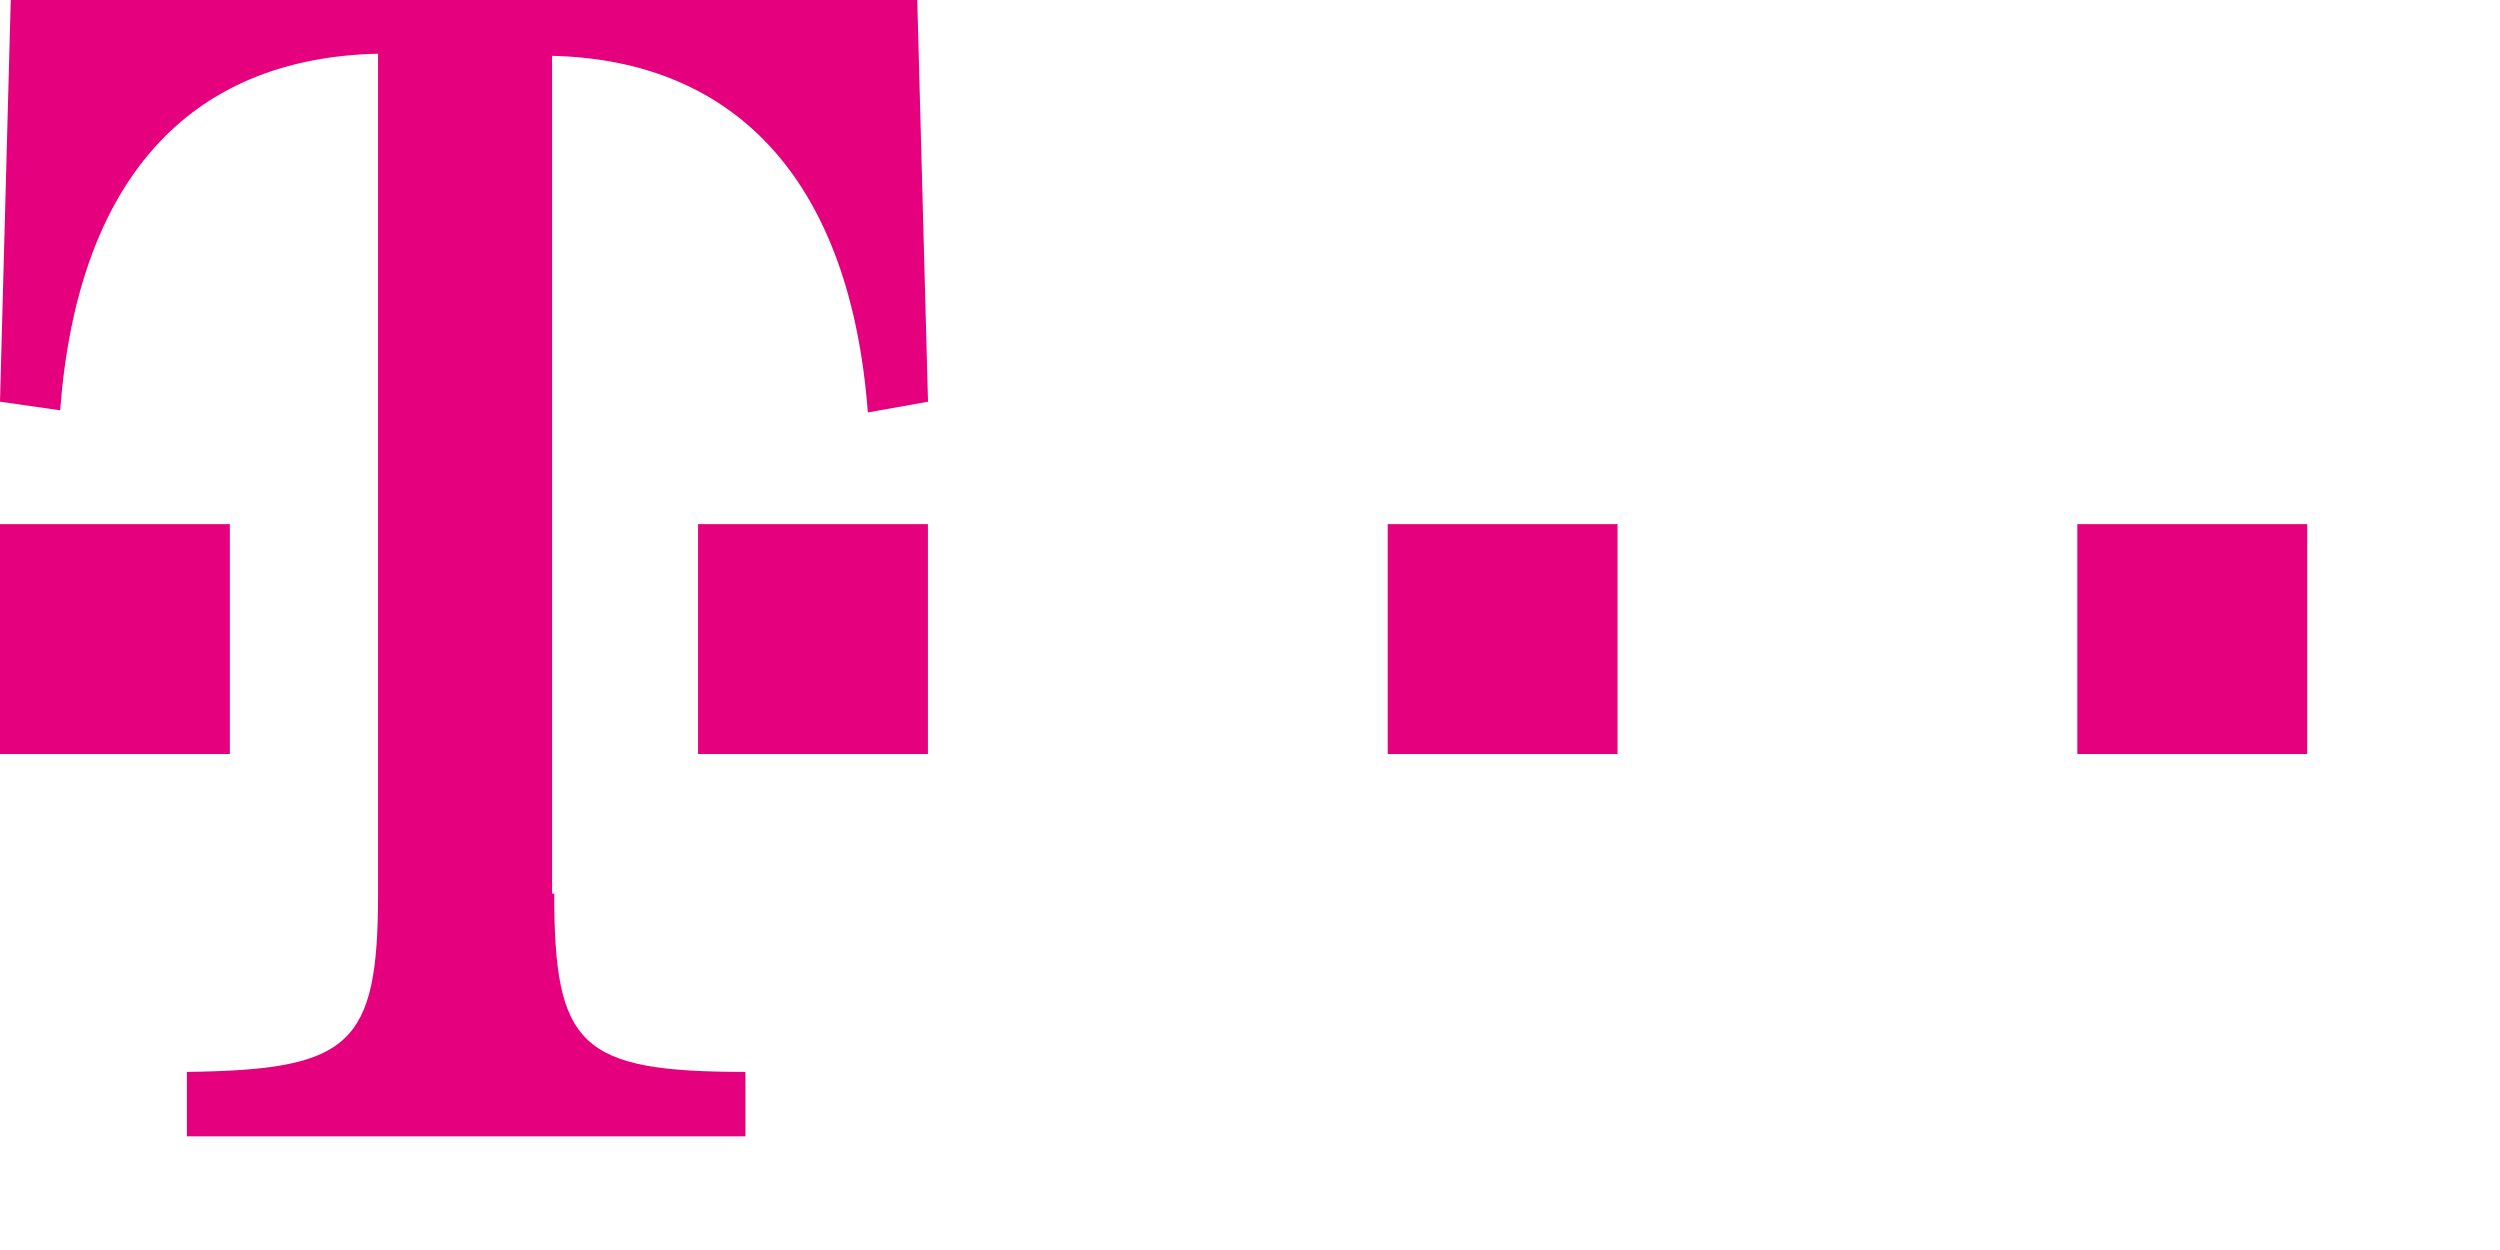
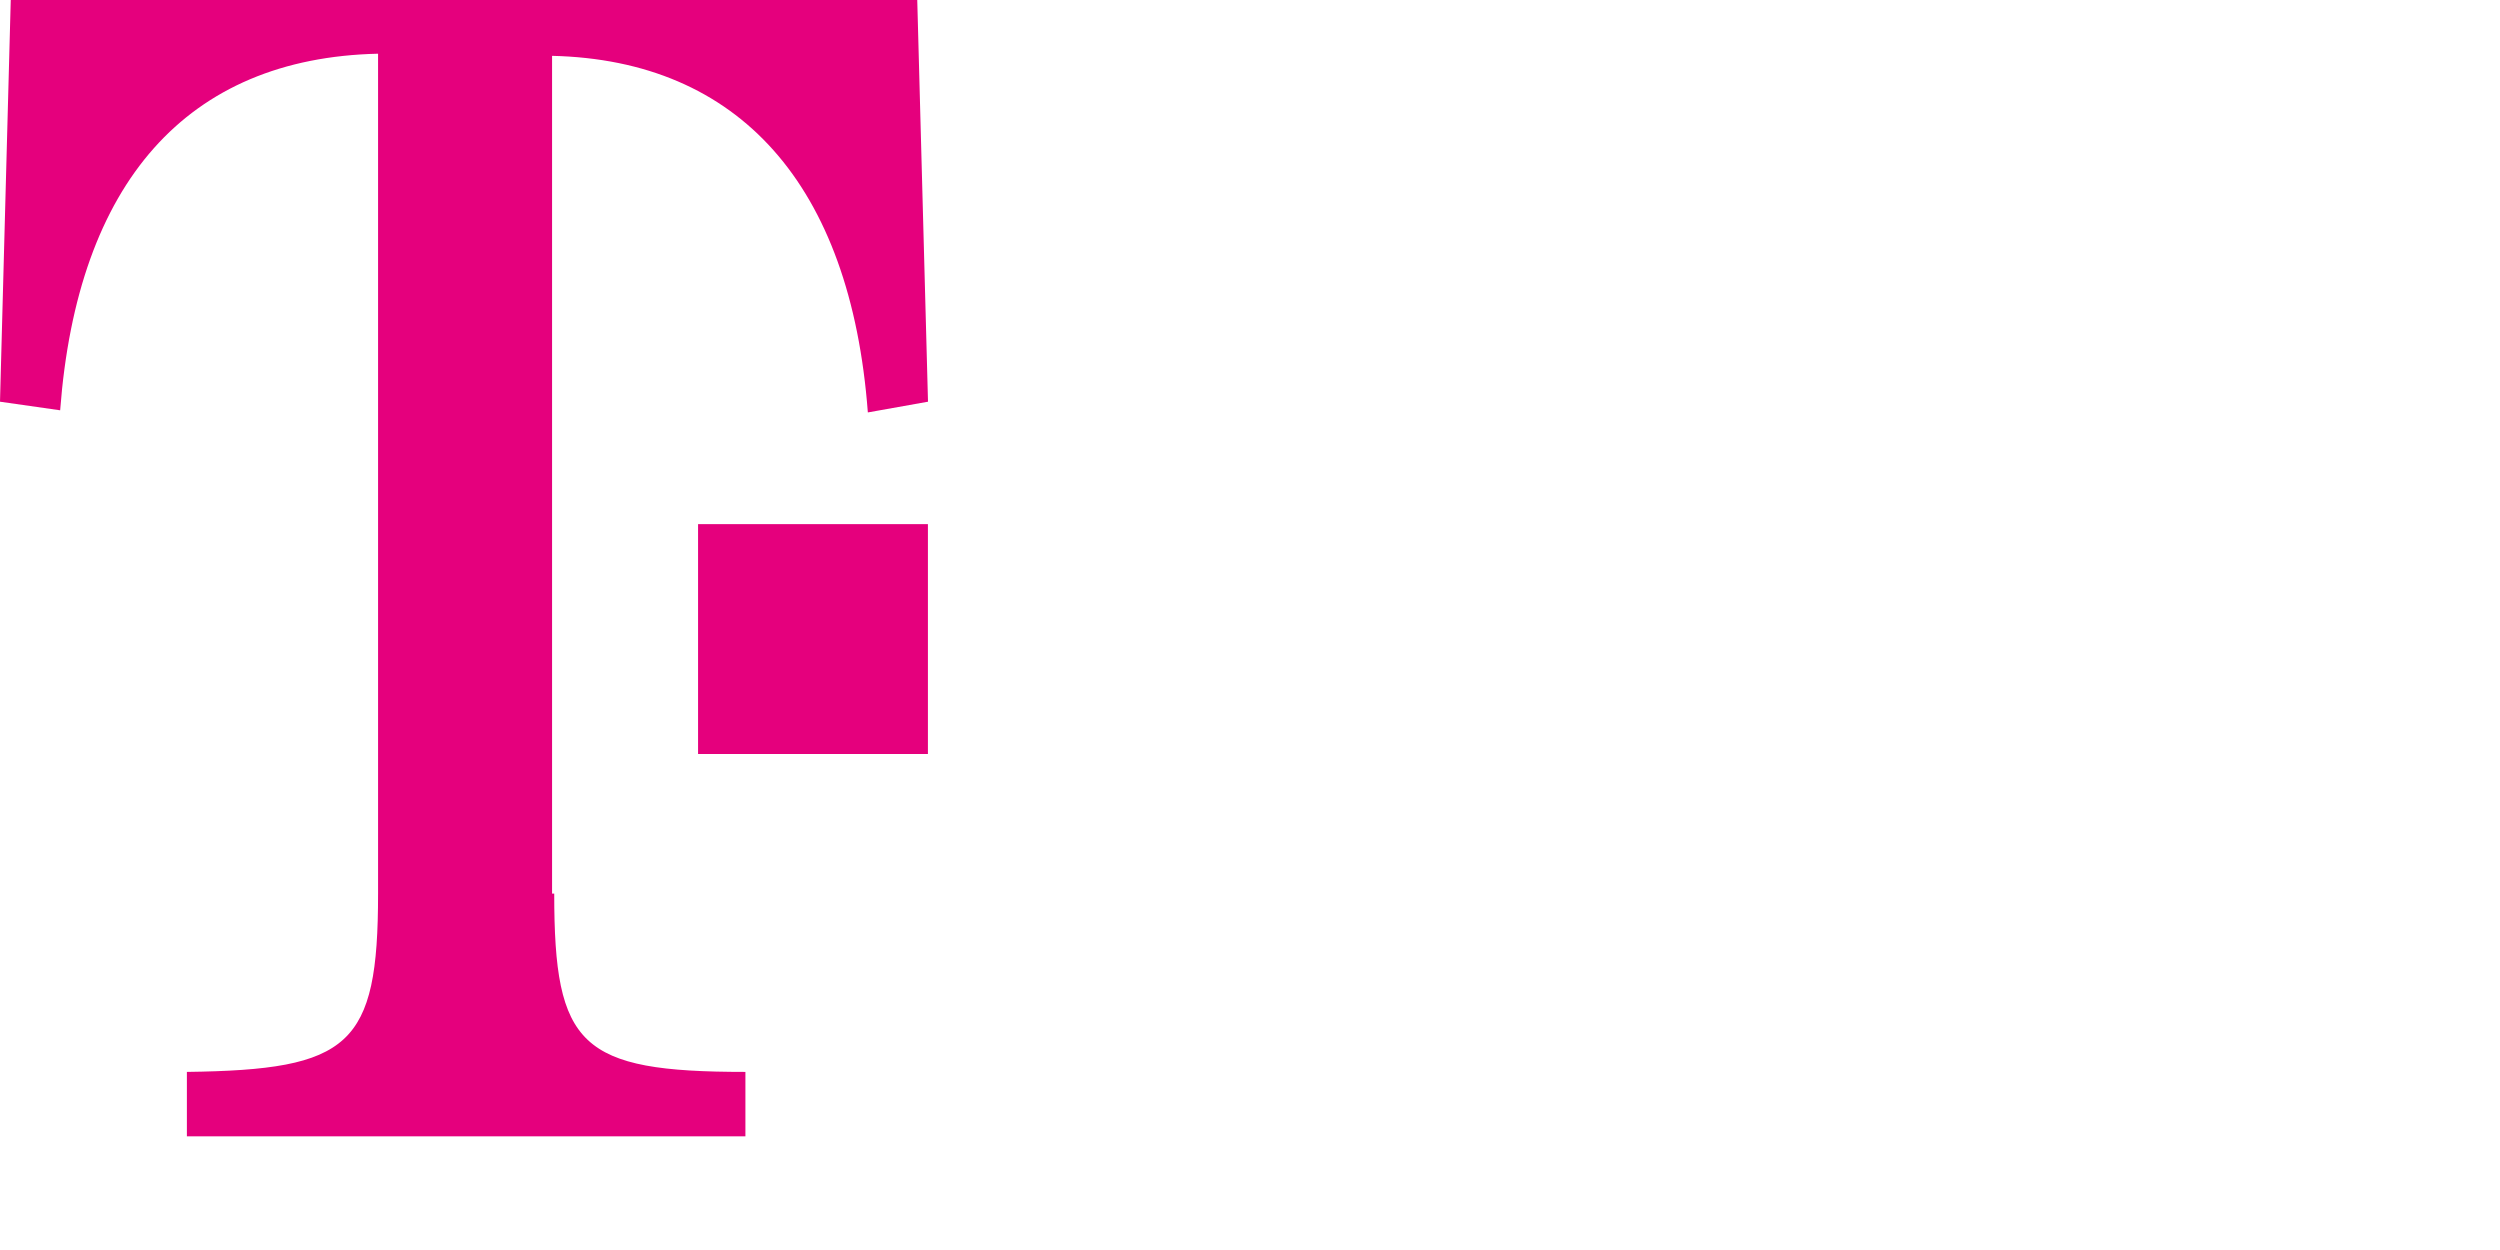
<svg xmlns="http://www.w3.org/2000/svg" width="110" height="55" viewBox="0 0 110 55" fill="none">
-   <path d="M0 23.062H10.113V33.176H0V23.062Z" fill="#E5007D" />
  <path d="M24.386 39.319C24.386 46.03 25.52 47.164 32.798 47.164V50H8.223V47.164C15.406 47.07 16.635 46.03 16.635 39.319V2.363C8.223 2.552 3.403 8.034 2.647 18.053L0 17.675L0.473 0H40.359L40.832 17.675L38.185 18.147C37.429 8.129 32.514 2.647 24.291 2.457V39.319H24.386Z" fill="#E5007D" />
  <path d="M30.715 23.062H40.828V33.176H30.715V23.062Z" fill="#E5007D" />
-   <path d="M61.059 23.062H71.172V33.176H61.059V23.062Z" fill="#E5007D" />
-   <path d="M91.402 23.062H101.516V33.176H91.402V23.062Z" fill="#E5007D" />
</svg>